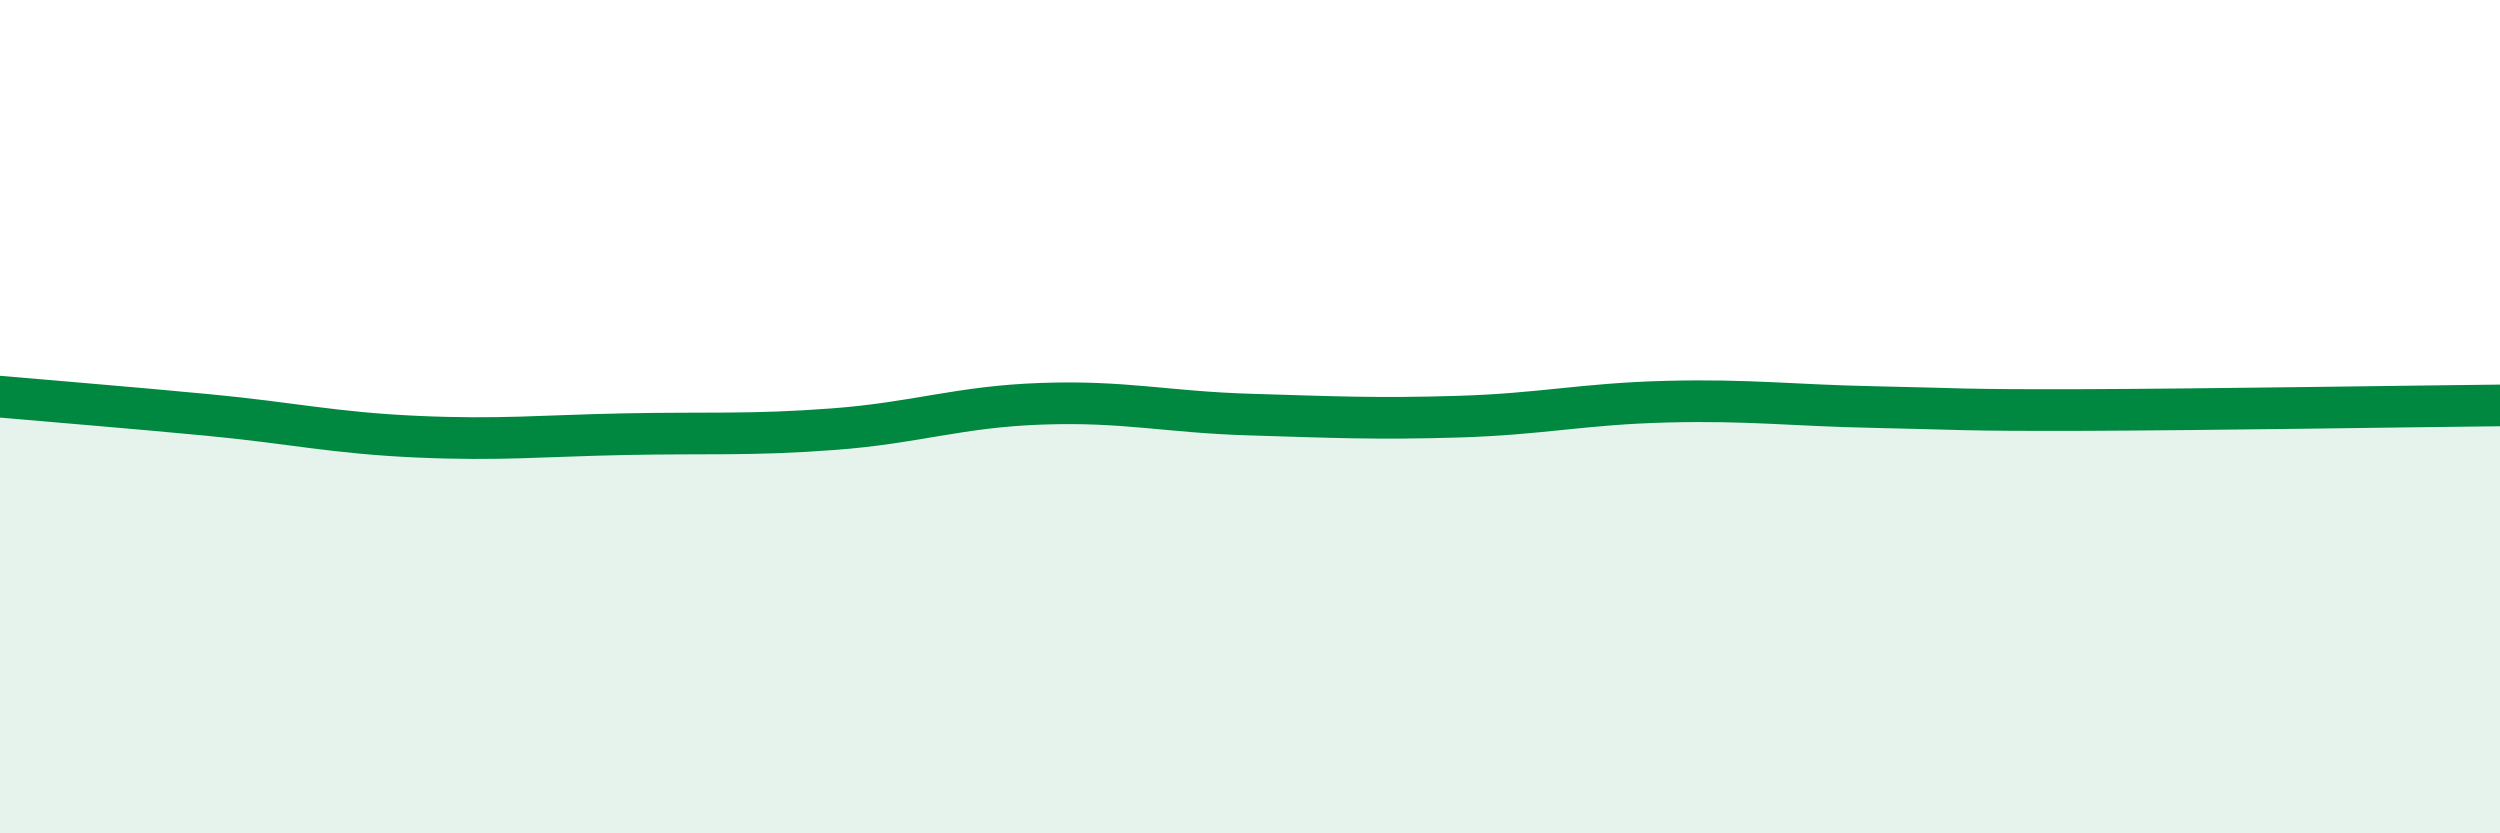
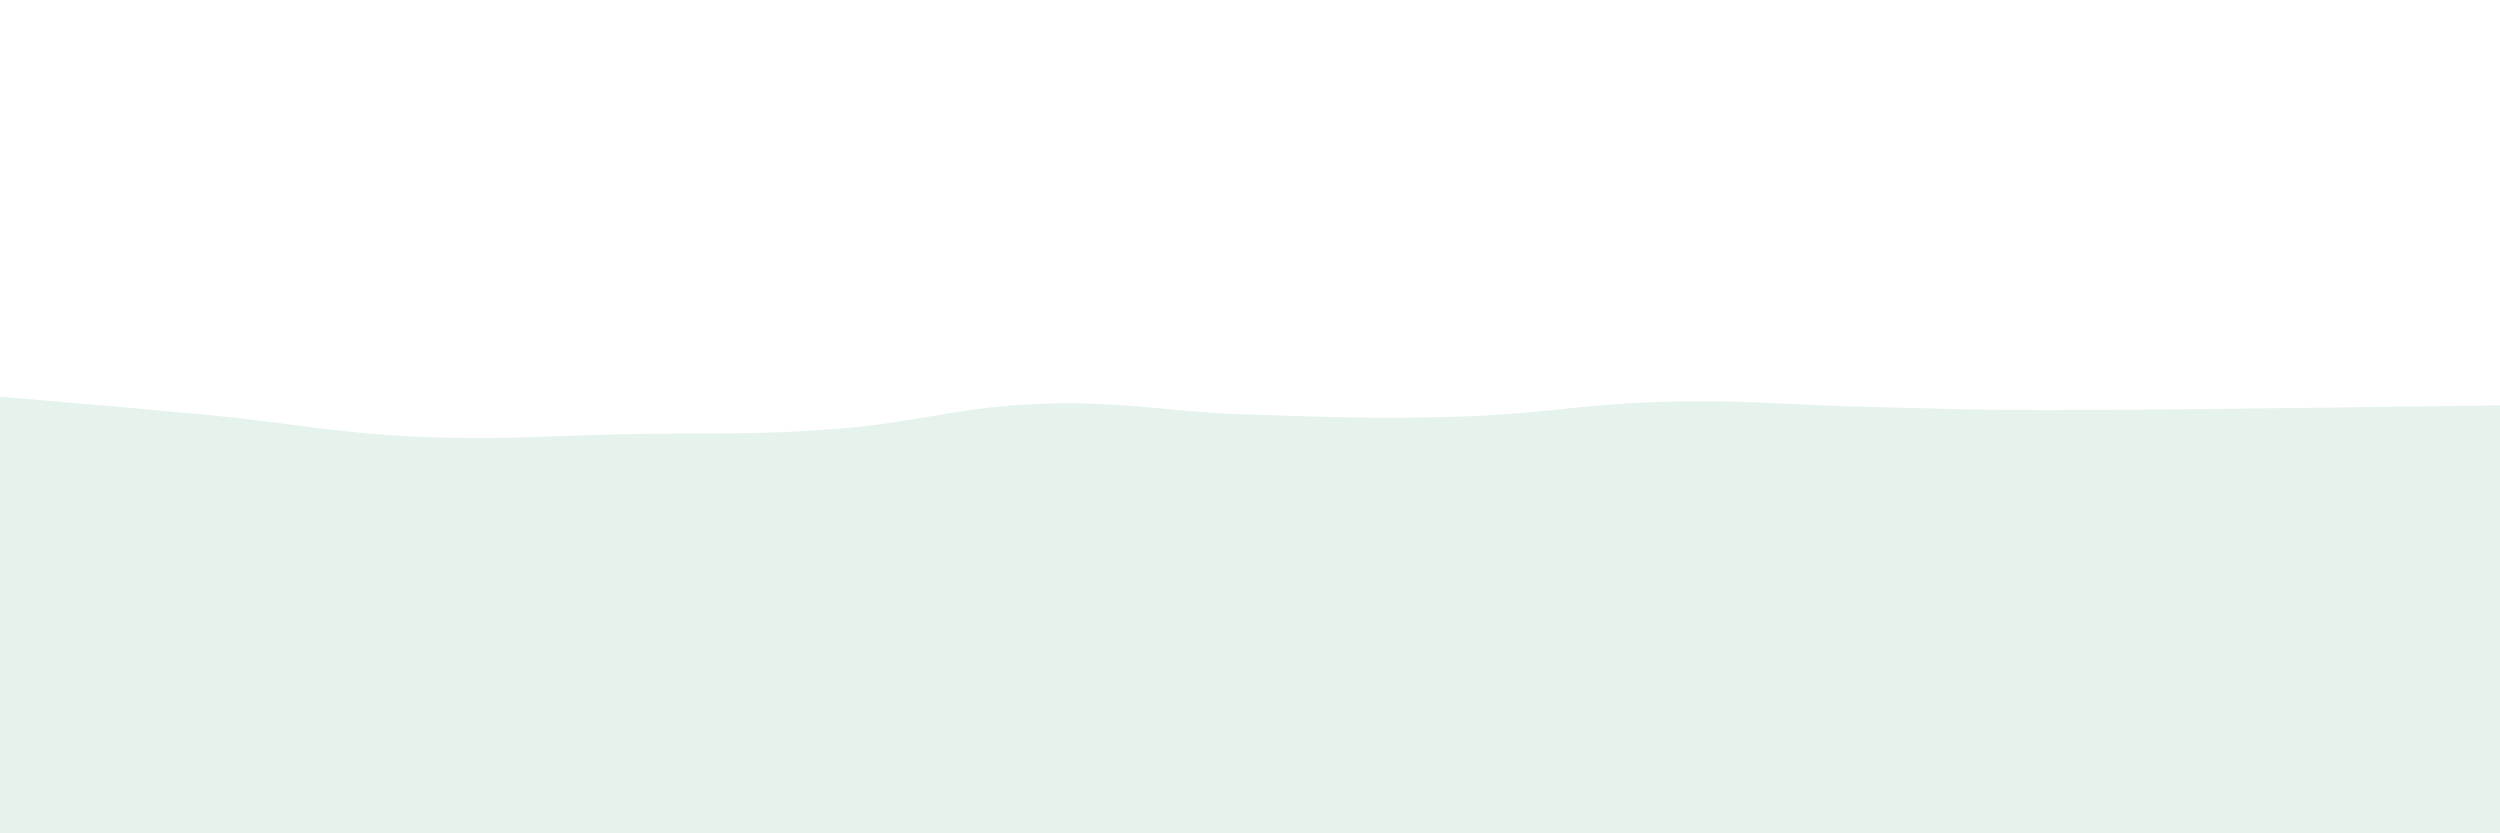
<svg xmlns="http://www.w3.org/2000/svg" width="60" height="20" viewBox="0 0 60 20">
  <path d="M 0,9.52 C 1,9.61 3,9.77 5,9.96 C 7,10.15 8,10.39 10,10.48 C 12,10.57 13,10.46 15,10.42 C 17,10.38 18,10.45 20,10.3 C 22,10.15 23,9.76 25,9.69 C 27,9.62 28,9.89 30,9.95 C 32,10.01 33,10.06 35,10 C 37,9.94 38,9.69 40,9.64 C 42,9.59 43,9.73 45,9.77 C 47,9.81 47,9.85 50,9.84 C 53,9.83 58,9.75 60,9.73L60 20L0 20Z" fill="#008740" opacity="0.1" stroke-linecap="round" stroke-linejoin="round" />
-   <path d="M 0,9.52 C 1,9.61 3,9.77 5,9.96 C 7,10.15 8,10.39 10,10.48 C 12,10.57 13,10.46 15,10.42 C 17,10.38 18,10.45 20,10.3 C 22,10.15 23,9.76 25,9.69 C 27,9.62 28,9.89 30,9.95 C 32,10.01 33,10.06 35,10 C 37,9.94 38,9.69 40,9.64 C 42,9.59 43,9.73 45,9.77 C 47,9.81 47,9.85 50,9.84 C 53,9.83 58,9.75 60,9.73" stroke="#008740" stroke-width="1" fill="none" stroke-linecap="round" stroke-linejoin="round" />
</svg>